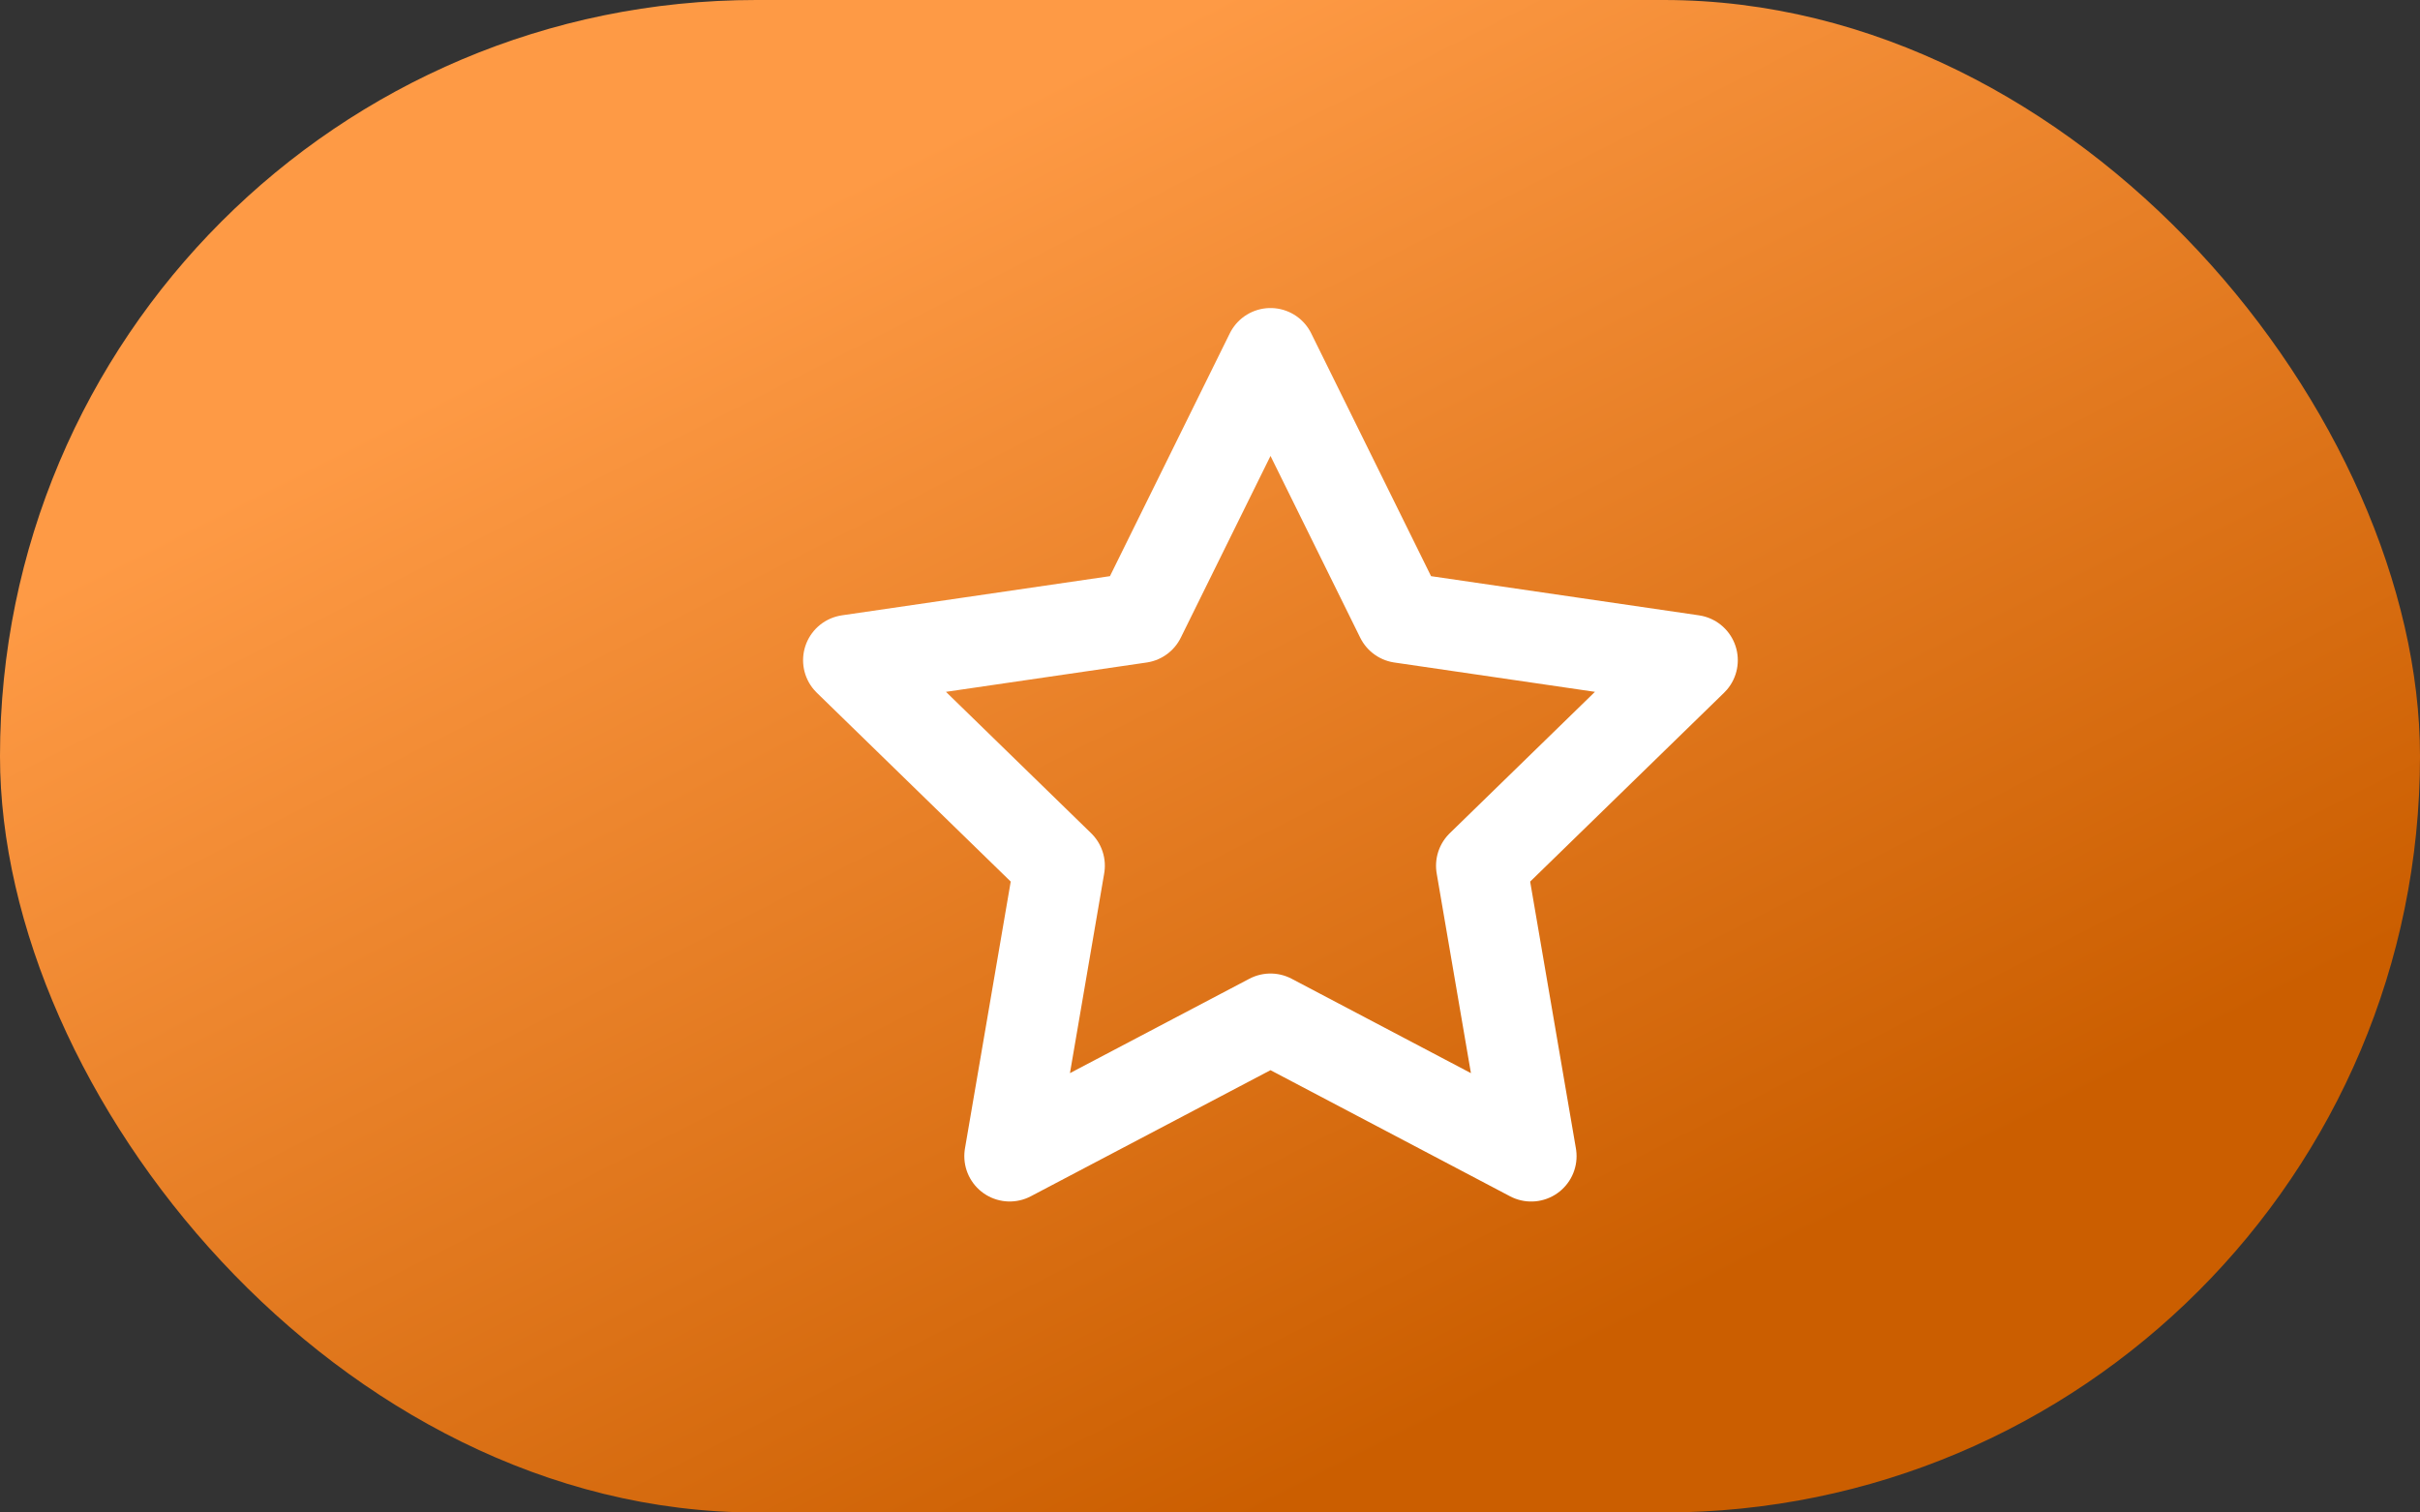
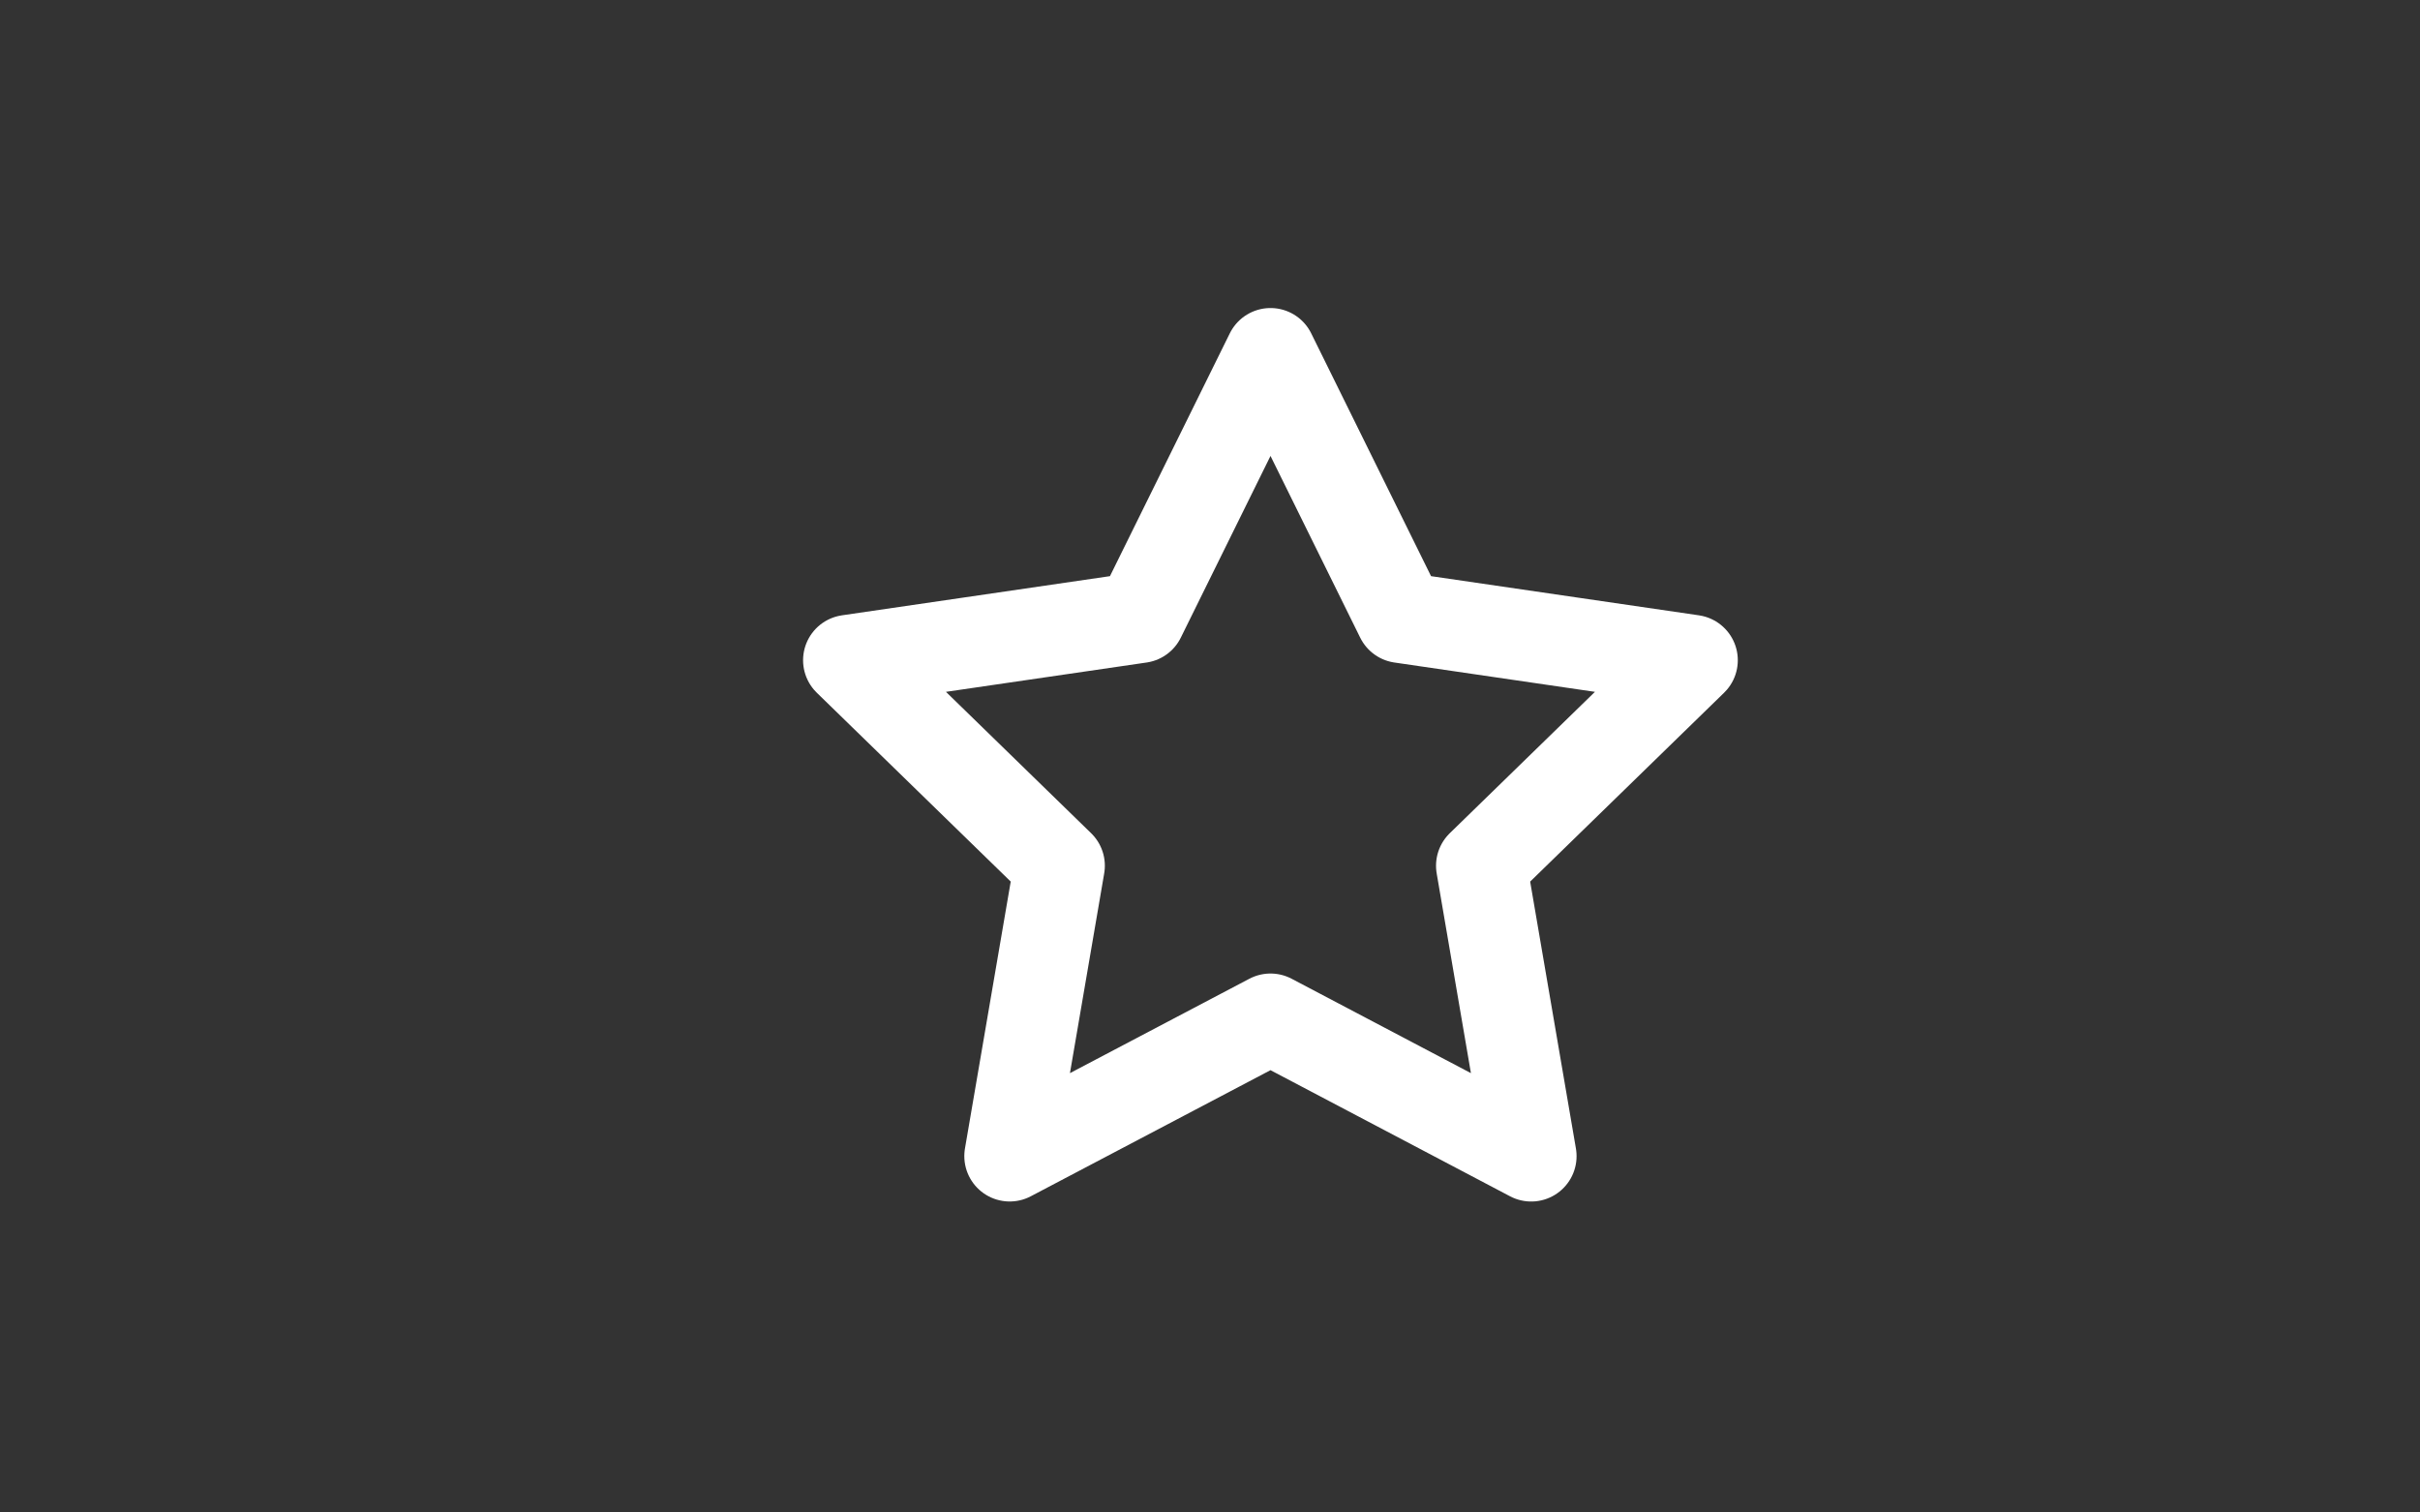
<svg xmlns="http://www.w3.org/2000/svg" width="80" height="50" viewBox="0 0 80 50">
  <rect x="0" y="0" width="80" height="50" fill="#333333" stroke="none" />
  <defs>
    <linearGradient id="linear-gradient" x1="0.5" x2="1" y2="0.61" gradientUnits="objectBoundingBox">
      <stop offset="0" stop-color="#fe9a45" />
      <stop offset="1" stop-color="#cb5e00" />
    </linearGradient>
  </defs>
  <g id="Group_8354" data-name="Group 8354" transform="translate(-1305 -2114)">
-     <rect id="Rectangle_3578" data-name="Rectangle 3578" width="80" height="50" rx="25" transform="translate(1305 2114)" fill="url(#linear-gradient)" />
    <path id="Icon_feather-star" data-name="Icon feather-star" d="M16.952,3l4.311,8.734L30.9,13.143l-6.976,6.794,1.646,9.6L16.952,25,8.33,29.536l1.646-9.6L3,13.143l9.641-1.409Z" transform="translate(1330.048 2122.683)" fill="none" stroke="#fff" stroke-linecap="round" stroke-linejoin="round" stroke-width="3" />
  </g>
</svg>